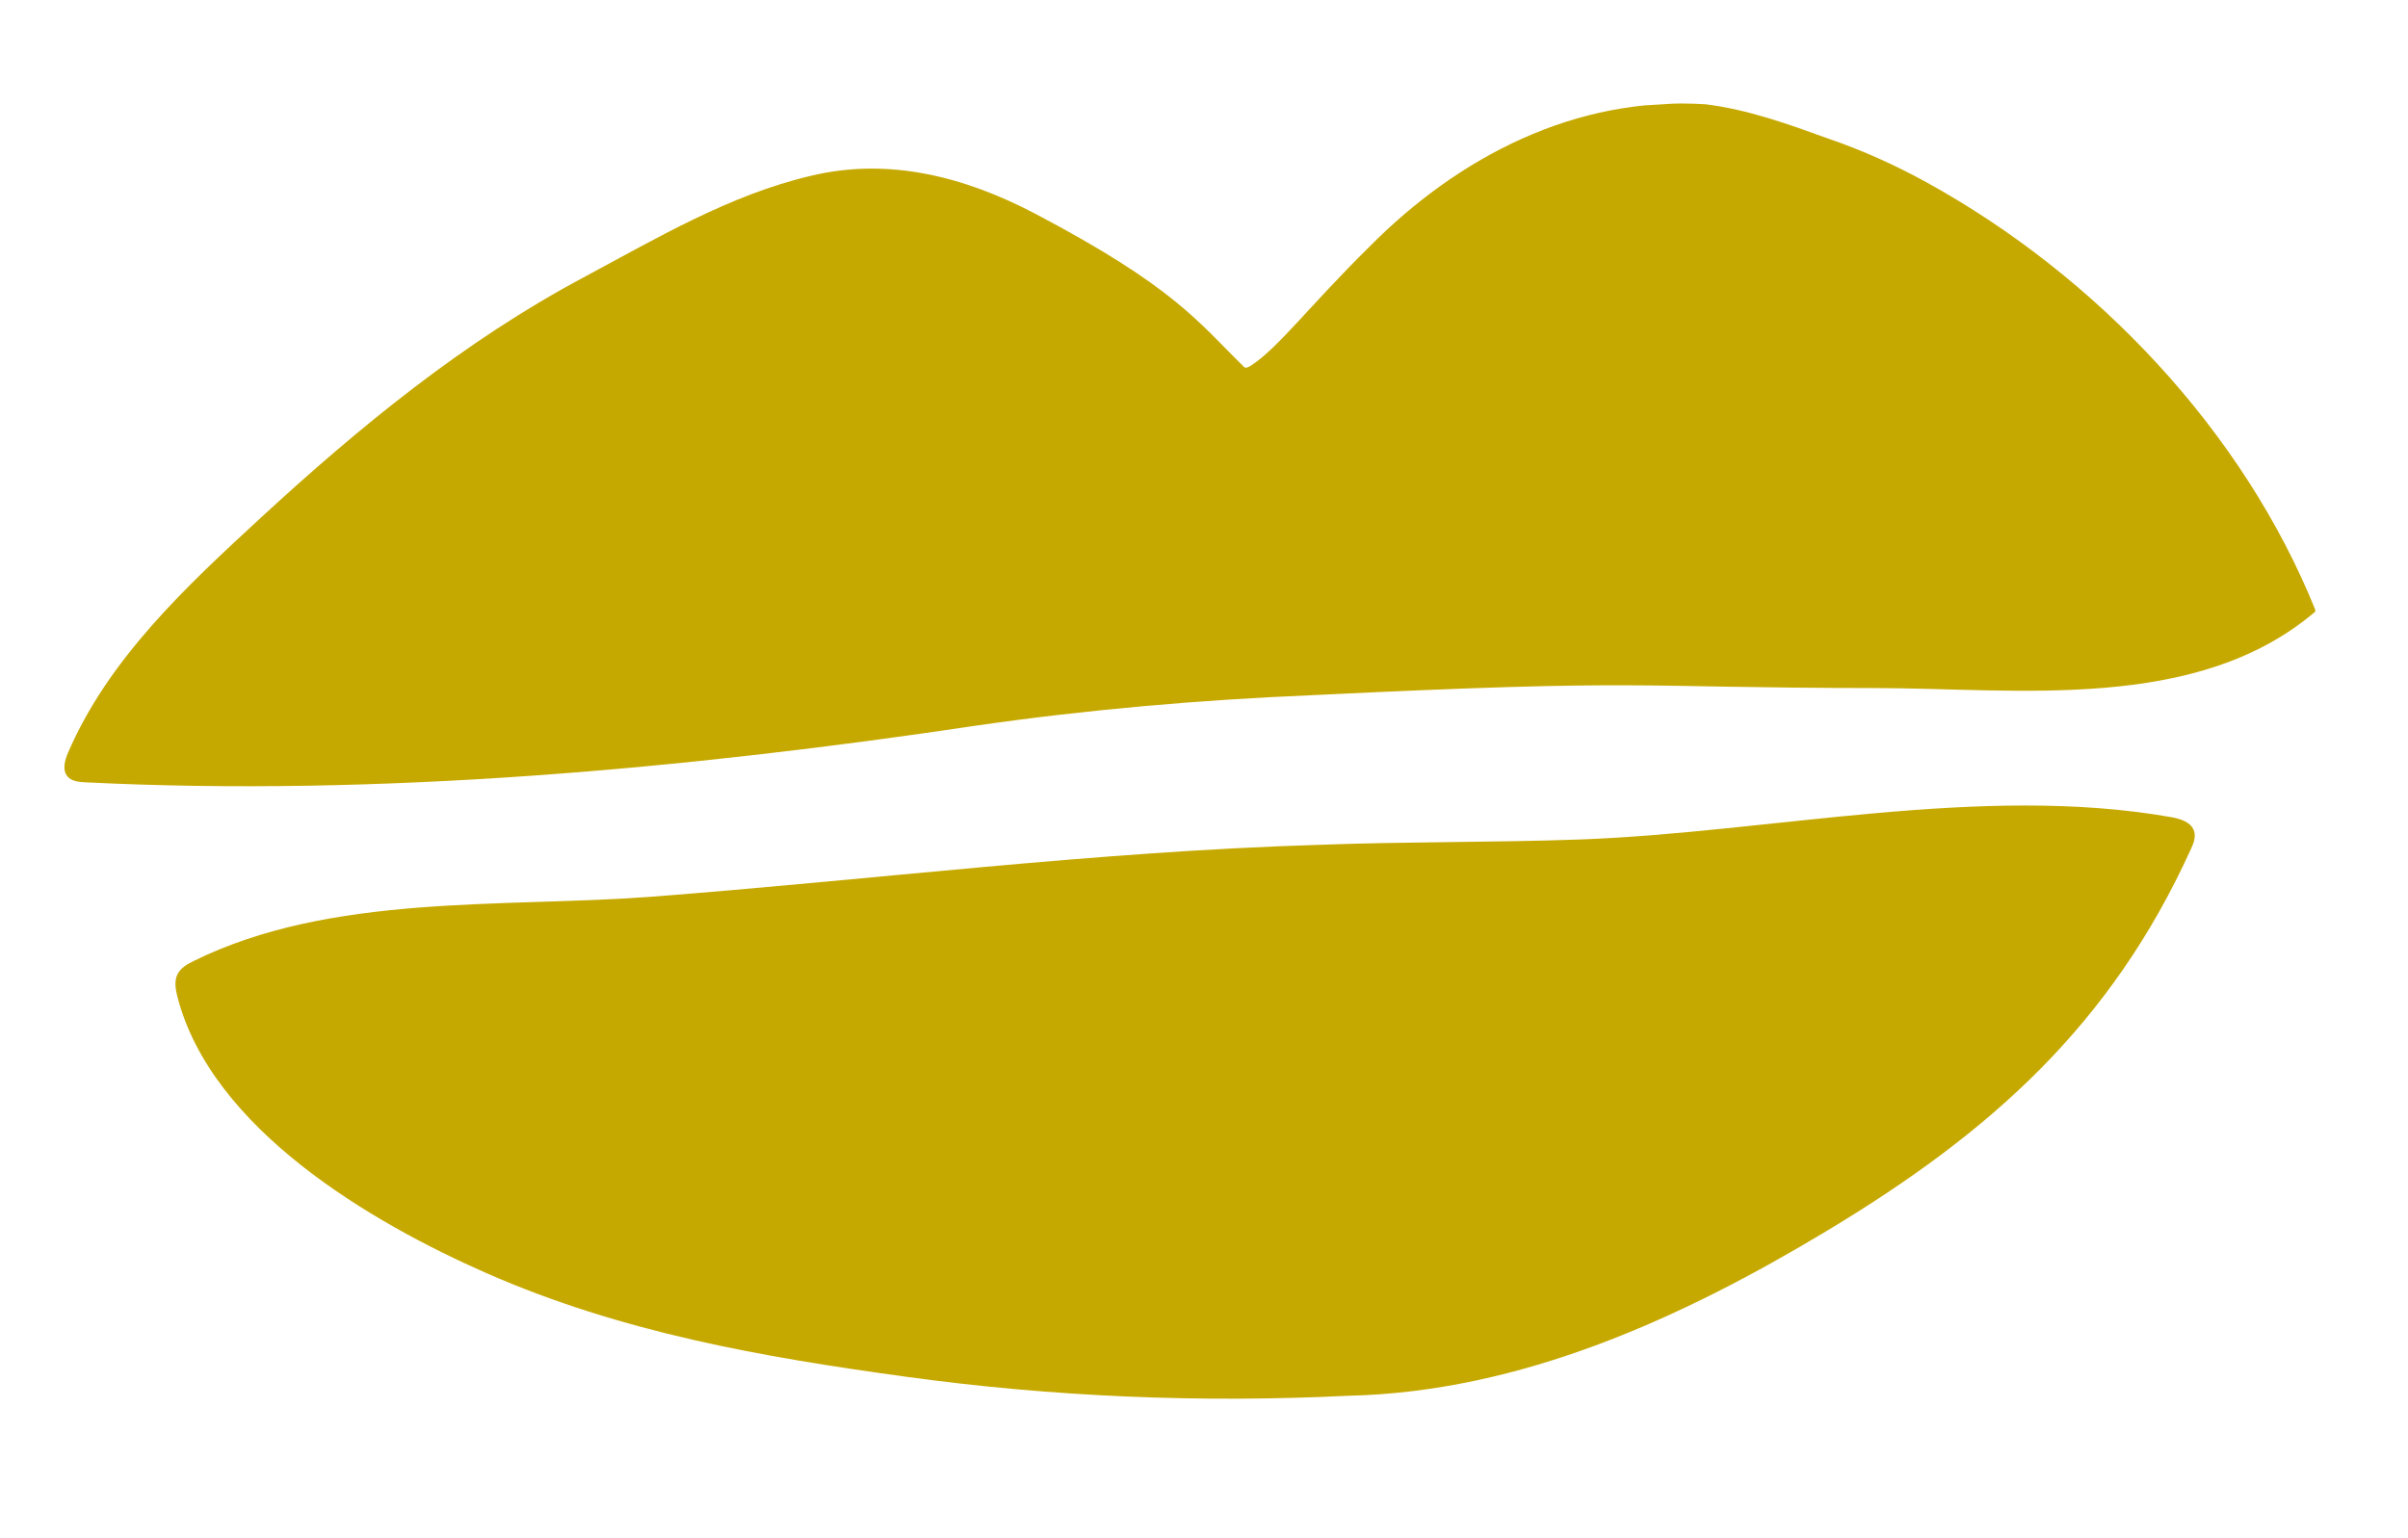
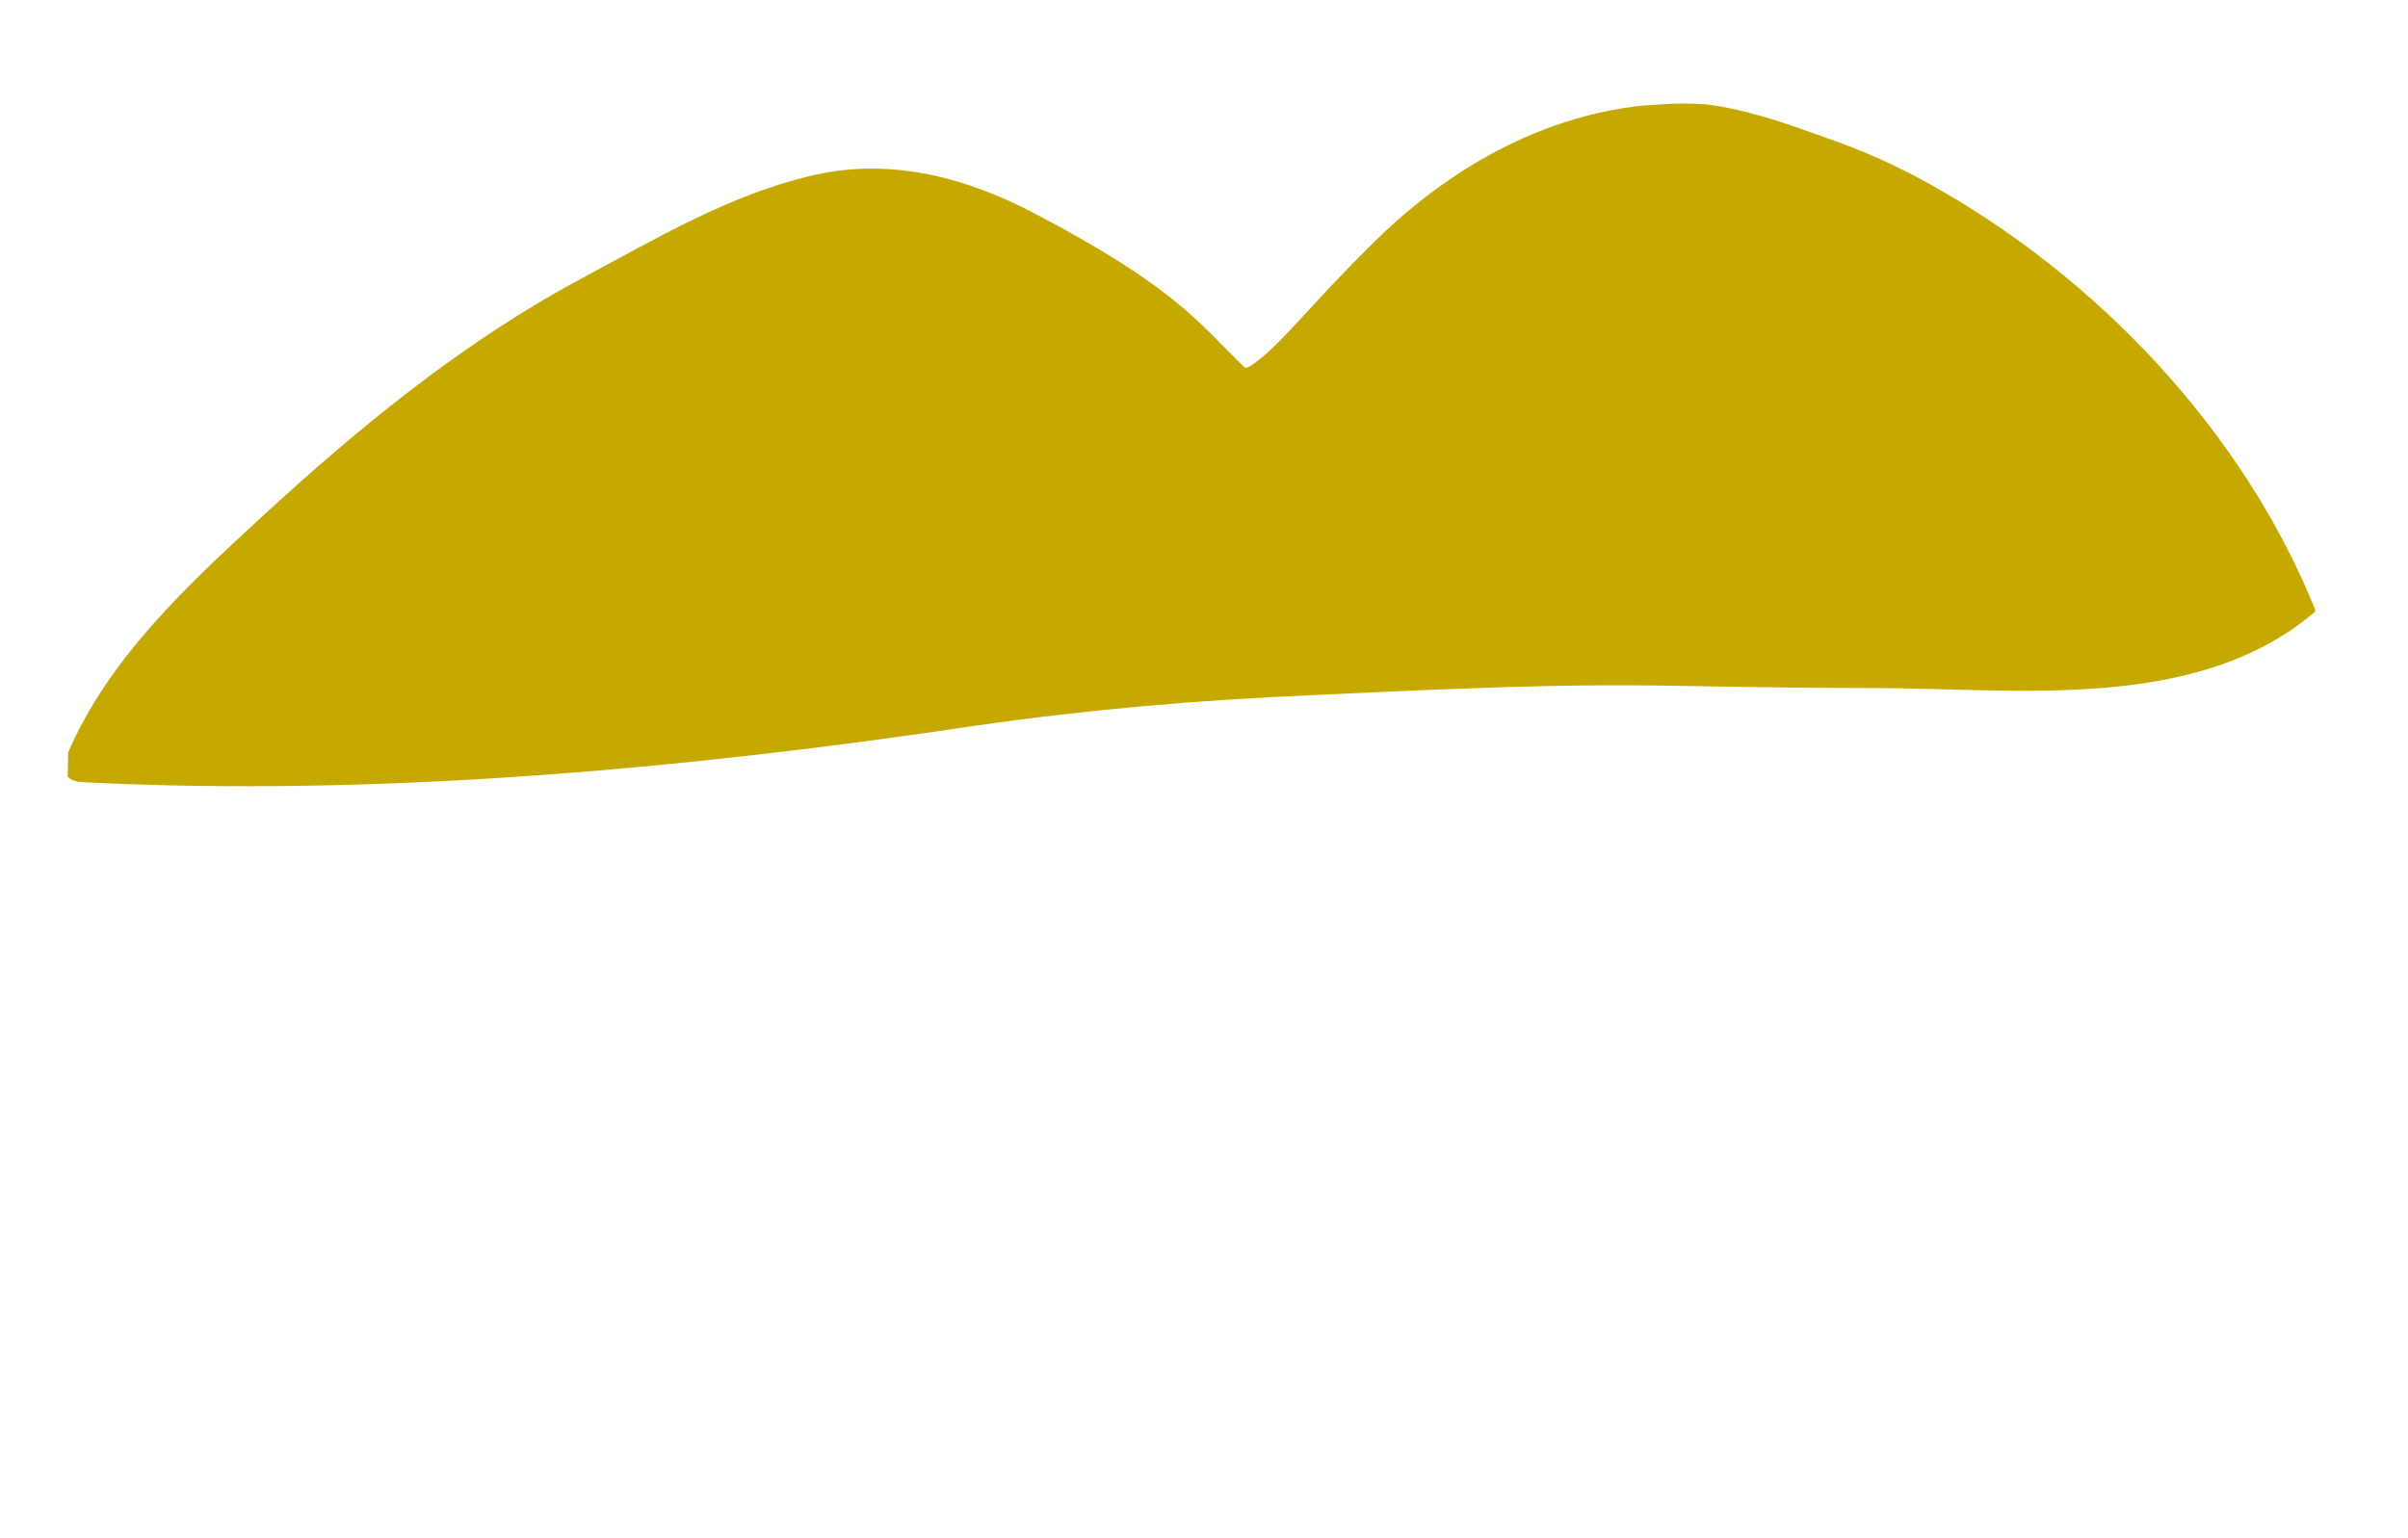
<svg xmlns="http://www.w3.org/2000/svg" width="36" height="23" viewBox="0 0 36 23" fill="none">
  <g clip-path="url(#clip0_496_692)">
-     <path d="M13.555 20.587C15.743 20.887 17.95 20.978 20.156 20.87C22.739 20.813 25.155 19.704 27.332 18.392C29.766 16.925 31.56 15.322 32.754 12.697C32.792 12.614 32.829 12.522 32.804 12.434C32.766 12.296 32.601 12.243 32.459 12.218C29.623 11.718 26.488 12.446 23.626 12.552C22.327 12.599 21.026 12.583 19.727 12.632C16.374 12.732 13.044 13.156 9.702 13.411C7.489 13.573 4.941 13.361 2.9 14.367C2.804 14.414 2.705 14.469 2.656 14.563C2.603 14.665 2.623 14.788 2.651 14.899C3.159 16.879 5.545 18.277 7.276 19.038C9.292 19.923 11.391 20.291 13.556 20.587L13.555 20.587Z" fill="#C6A900" />
-     <path d="M1.011 11.612C1.072 11.681 1.175 11.692 1.268 11.697C5.65 11.917 10.259 11.498 14.607 10.848C16.265 10.609 17.936 10.465 19.609 10.395C24.728 10.146 24.339 10.285 28.024 10.288C30.174 10.29 32.848 10.659 34.622 9.138C33.54 6.44 31.334 4.12 28.8 2.725C28.333 2.468 27.846 2.249 27.341 2.075C26.741 1.858 26.133 1.637 25.496 1.559C23.557 1.435 21.807 2.341 20.471 3.691C19.579 4.571 19.11 5.201 18.705 5.465C18.667 5.485 18.622 5.522 18.588 5.476C17.916 4.82 17.565 4.293 15.47 3.192C14.431 2.647 13.294 2.348 12.126 2.628C10.905 2.914 9.814 3.565 8.718 4.151C6.931 5.105 5.371 6.385 3.891 7.749C2.772 8.78 1.623 9.854 1.02 11.248C0.969 11.366 0.926 11.515 1.011 11.612L1.011 11.612Z" fill="#C6A900" />
+     <path d="M1.011 11.612C1.072 11.681 1.175 11.692 1.268 11.697C5.65 11.917 10.259 11.498 14.607 10.848C16.265 10.609 17.936 10.465 19.609 10.395C24.728 10.146 24.339 10.285 28.024 10.288C30.174 10.29 32.848 10.659 34.622 9.138C33.54 6.44 31.334 4.12 28.8 2.725C28.333 2.468 27.846 2.249 27.341 2.075C26.741 1.858 26.133 1.637 25.496 1.559C23.557 1.435 21.807 2.341 20.471 3.691C19.579 4.571 19.11 5.201 18.705 5.465C18.667 5.485 18.622 5.522 18.588 5.476C17.916 4.82 17.565 4.293 15.47 3.192C14.431 2.647 13.294 2.348 12.126 2.628C10.905 2.914 9.814 3.565 8.718 4.151C6.931 5.105 5.371 6.385 3.891 7.749C2.772 8.78 1.623 9.854 1.02 11.248L1.011 11.612Z" fill="#C6A900" />
  </g>
  <defs>
    <clipPath id="clip0_496_692">
      <rect width="33.739" height="19" fill="white" transform="matrix(0.998 -0.061 0.06 0.998 0.453 3.051)" />
    </clipPath>
  </defs>
</svg>